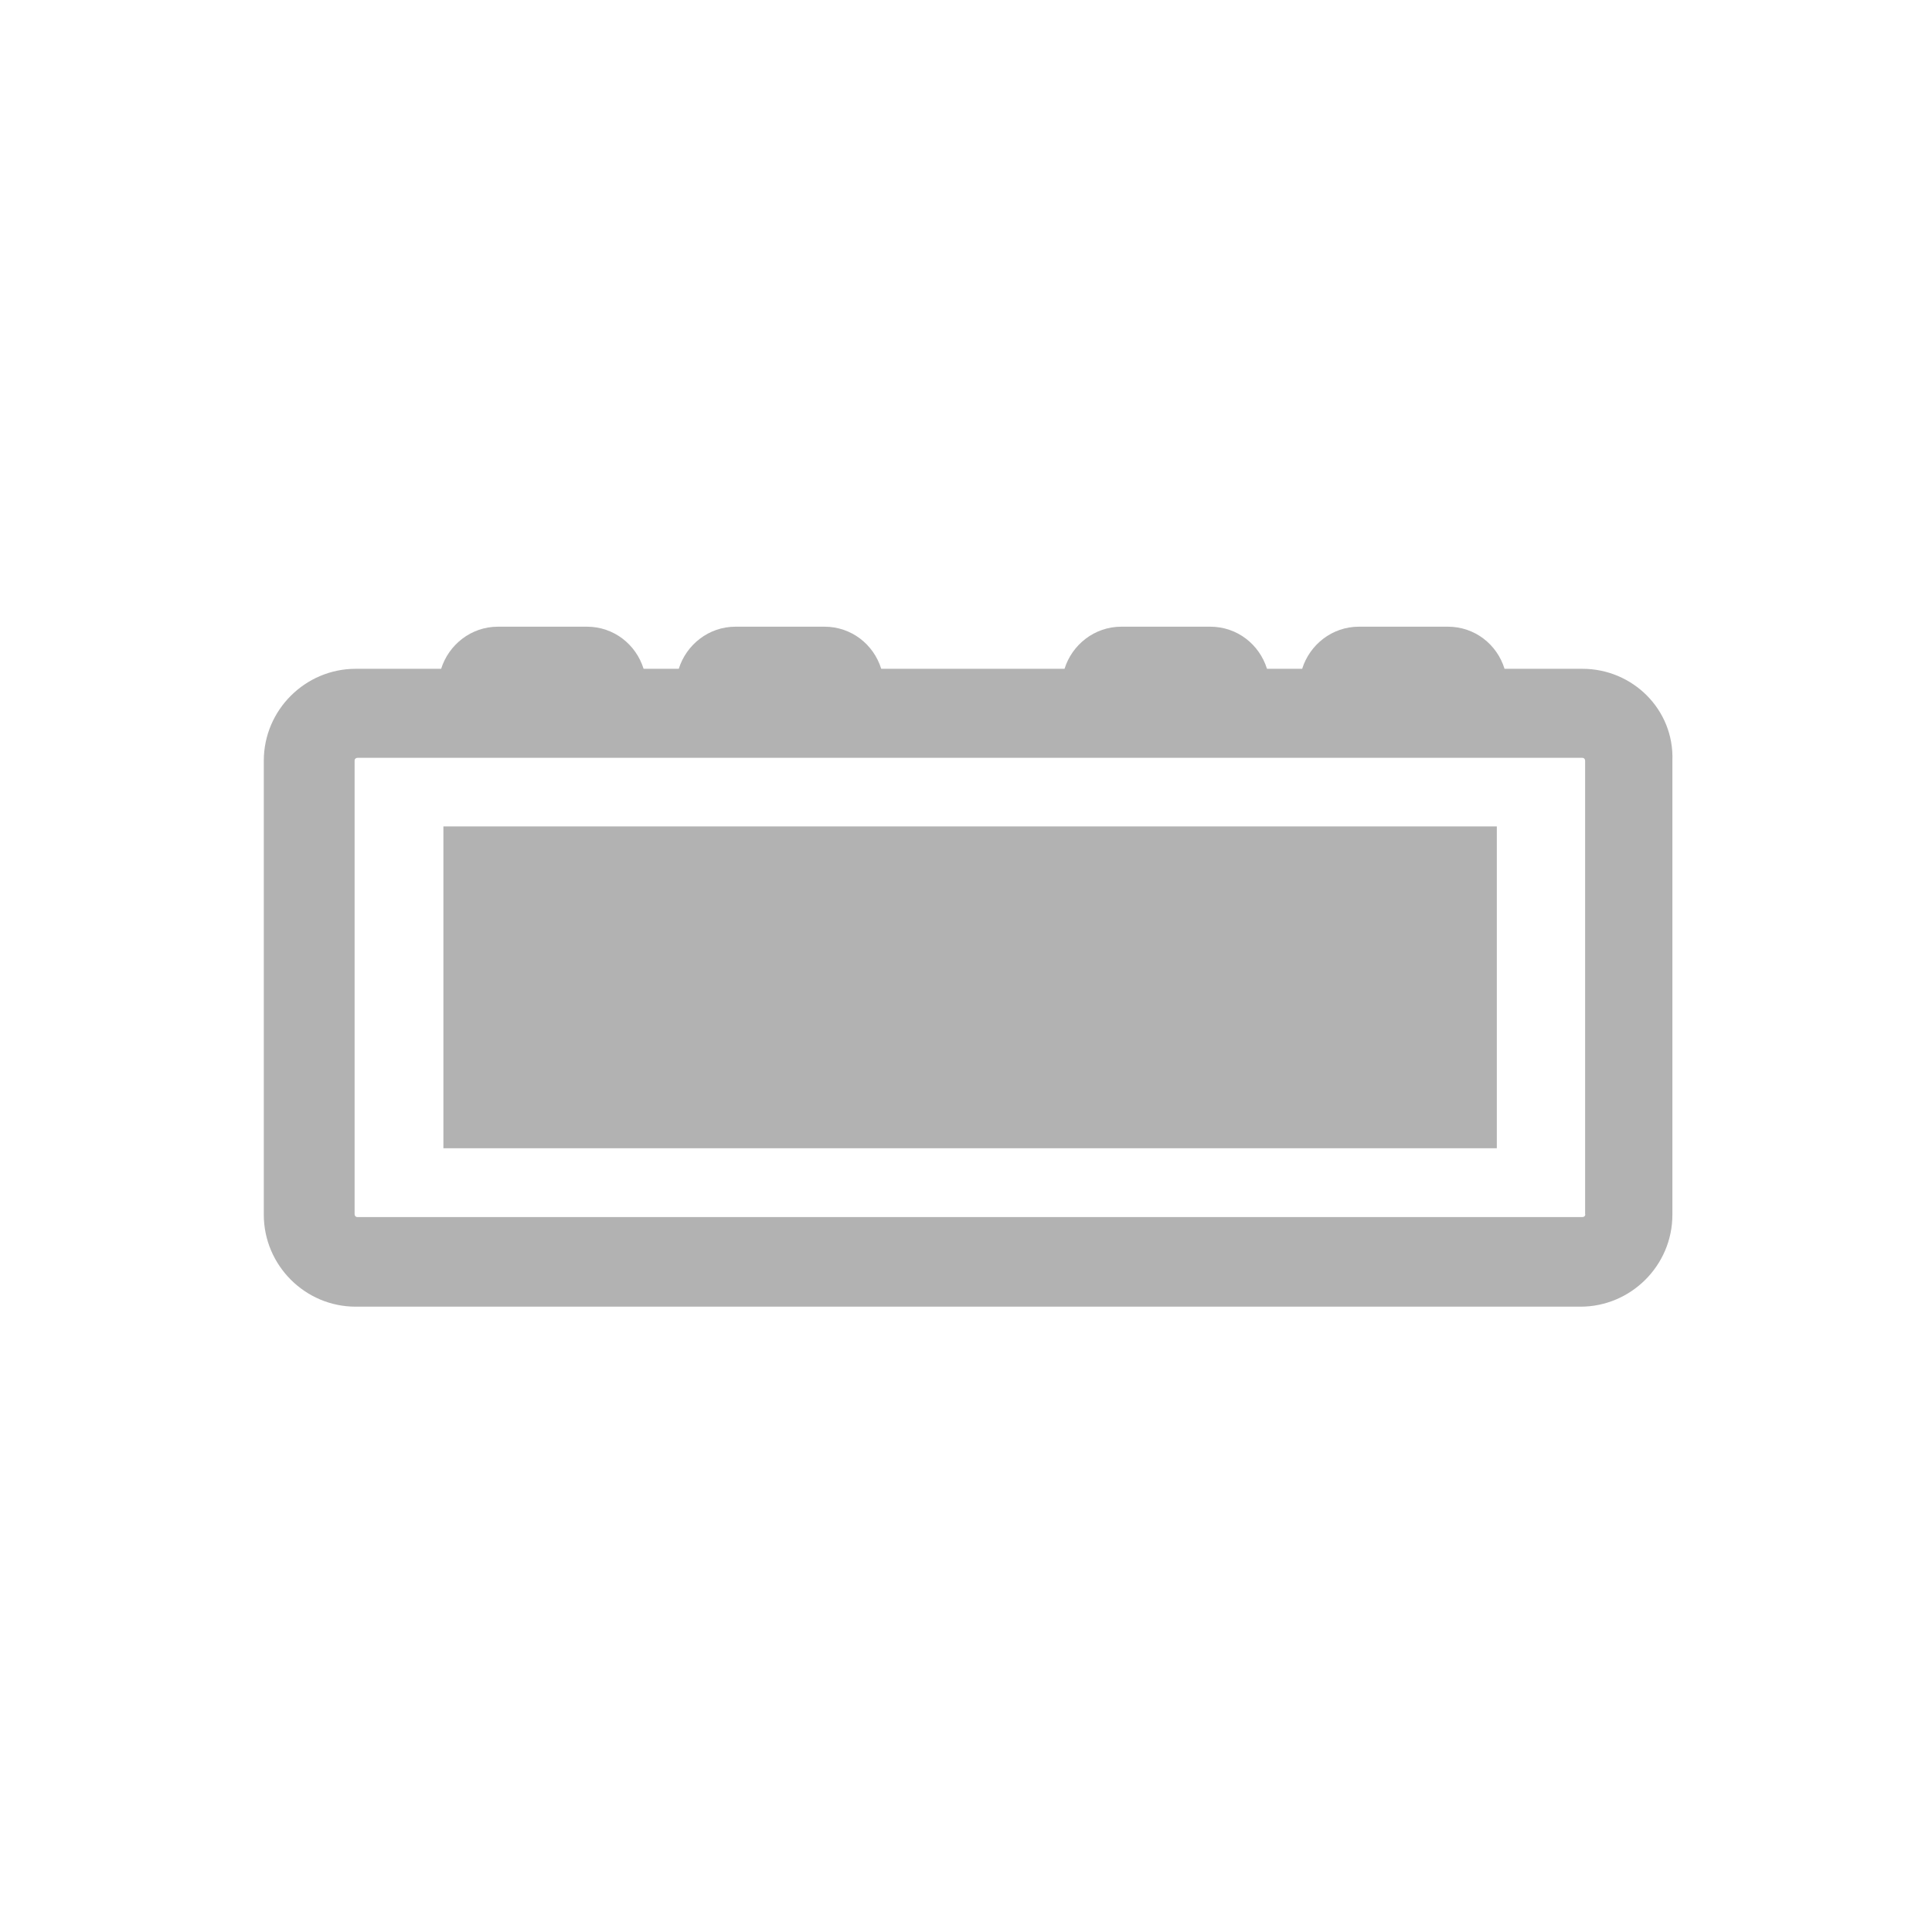
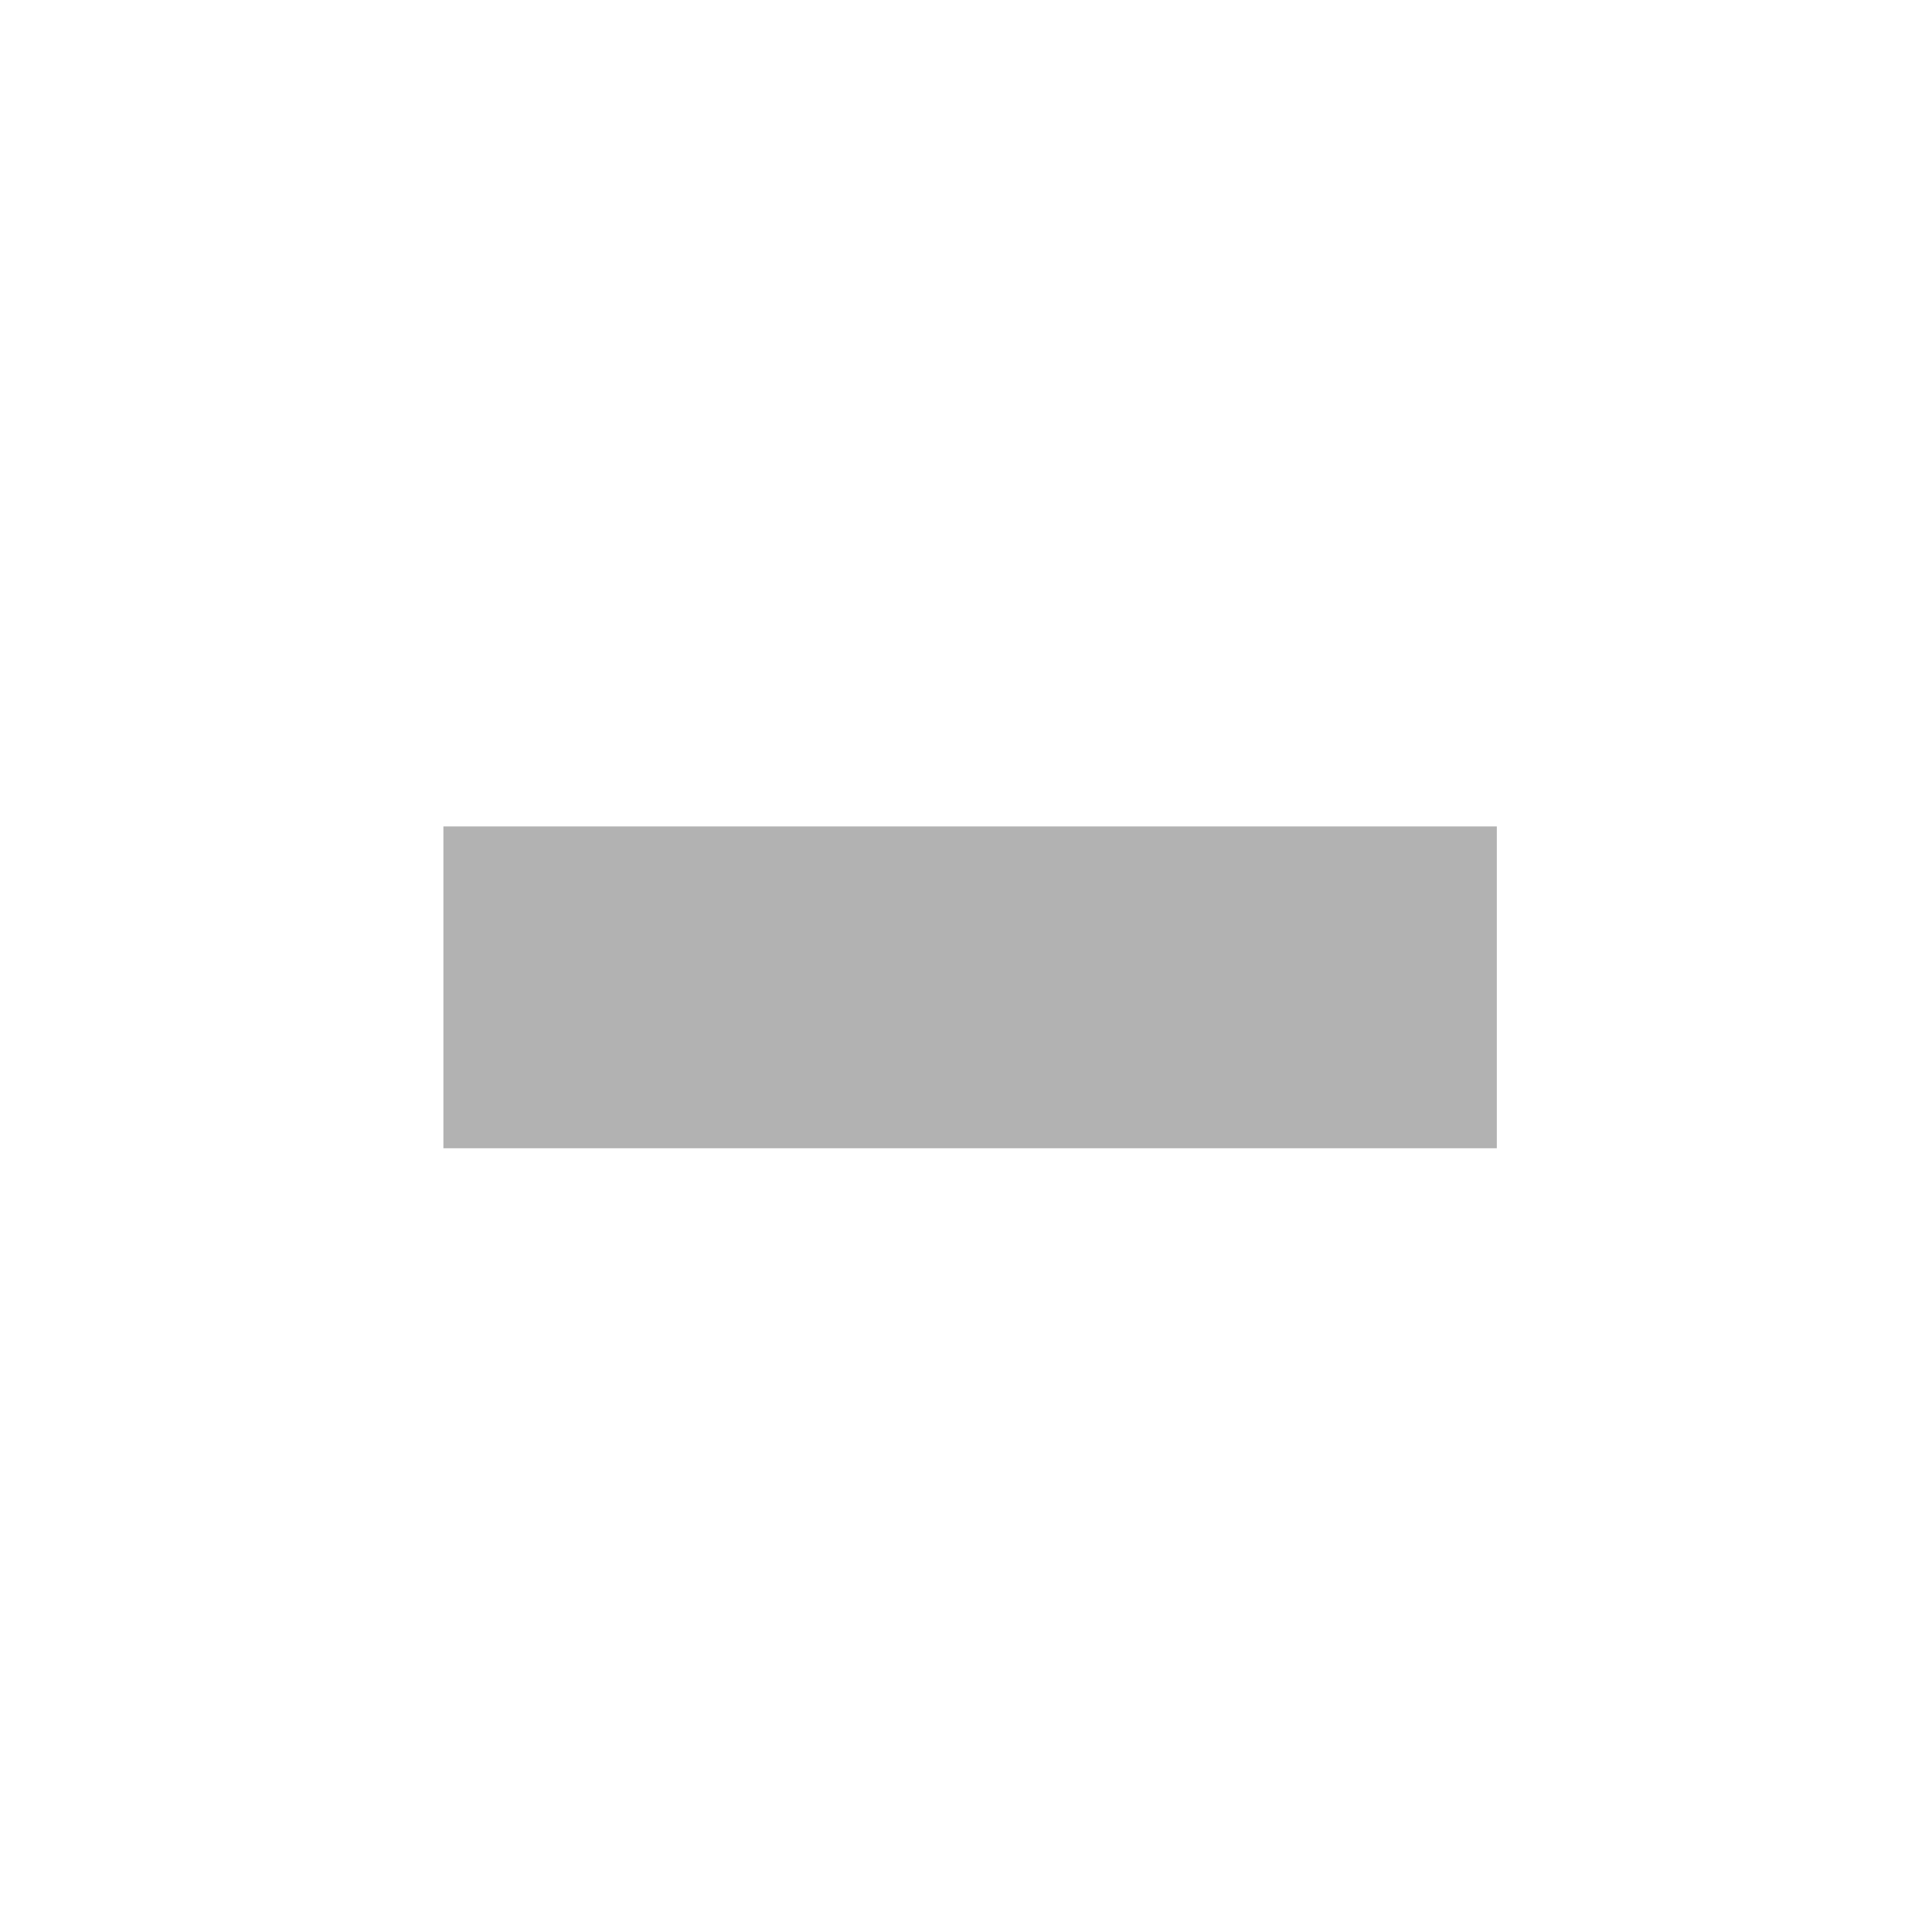
<svg xmlns="http://www.w3.org/2000/svg" width="24px" height="24px" viewBox="0 0 24 24" fill="none">
-   <path d="M19.657 8.308H18.69C18.596 8.004 18.32 7.785 17.986 7.785H16.88C16.547 7.785 16.269 8.01 16.176 8.308H15.739C15.644 8.004 15.368 7.785 15.034 7.785H13.929C13.595 7.785 13.317 8.01 13.224 8.308H10.947C10.852 8.004 10.576 7.785 10.242 7.785H9.136C8.803 7.785 8.525 8.01 8.432 8.308H7.995C7.9 8.004 7.624 7.785 7.291 7.785H6.185C5.851 7.785 5.574 8.01 5.48 8.308H4.419C3.794 8.308 3.277 8.818 3.277 9.45V15.09C3.277 15.715 3.787 16.232 4.419 16.232H19.634C20.258 16.232 20.775 15.722 20.775 15.09V9.45C20.799 8.816 20.282 8.308 19.657 8.308ZM19.693 15.084C19.693 15.106 19.677 15.119 19.657 15.119H4.441C4.419 15.119 4.405 15.104 4.405 15.084V9.45C4.405 9.428 4.42 9.414 4.441 9.414H19.655C19.677 9.414 19.691 9.429 19.691 9.45V15.084H19.693Z" fill="#B2B2B2" />
-   <path d="M18.594 10.266H5.508V14.264H18.594V10.266Z" fill="#B2B2B2" />
+   <path d="M18.594 10.266H5.508V14.264H18.594V10.266" fill="#B2B2B2" />
</svg>